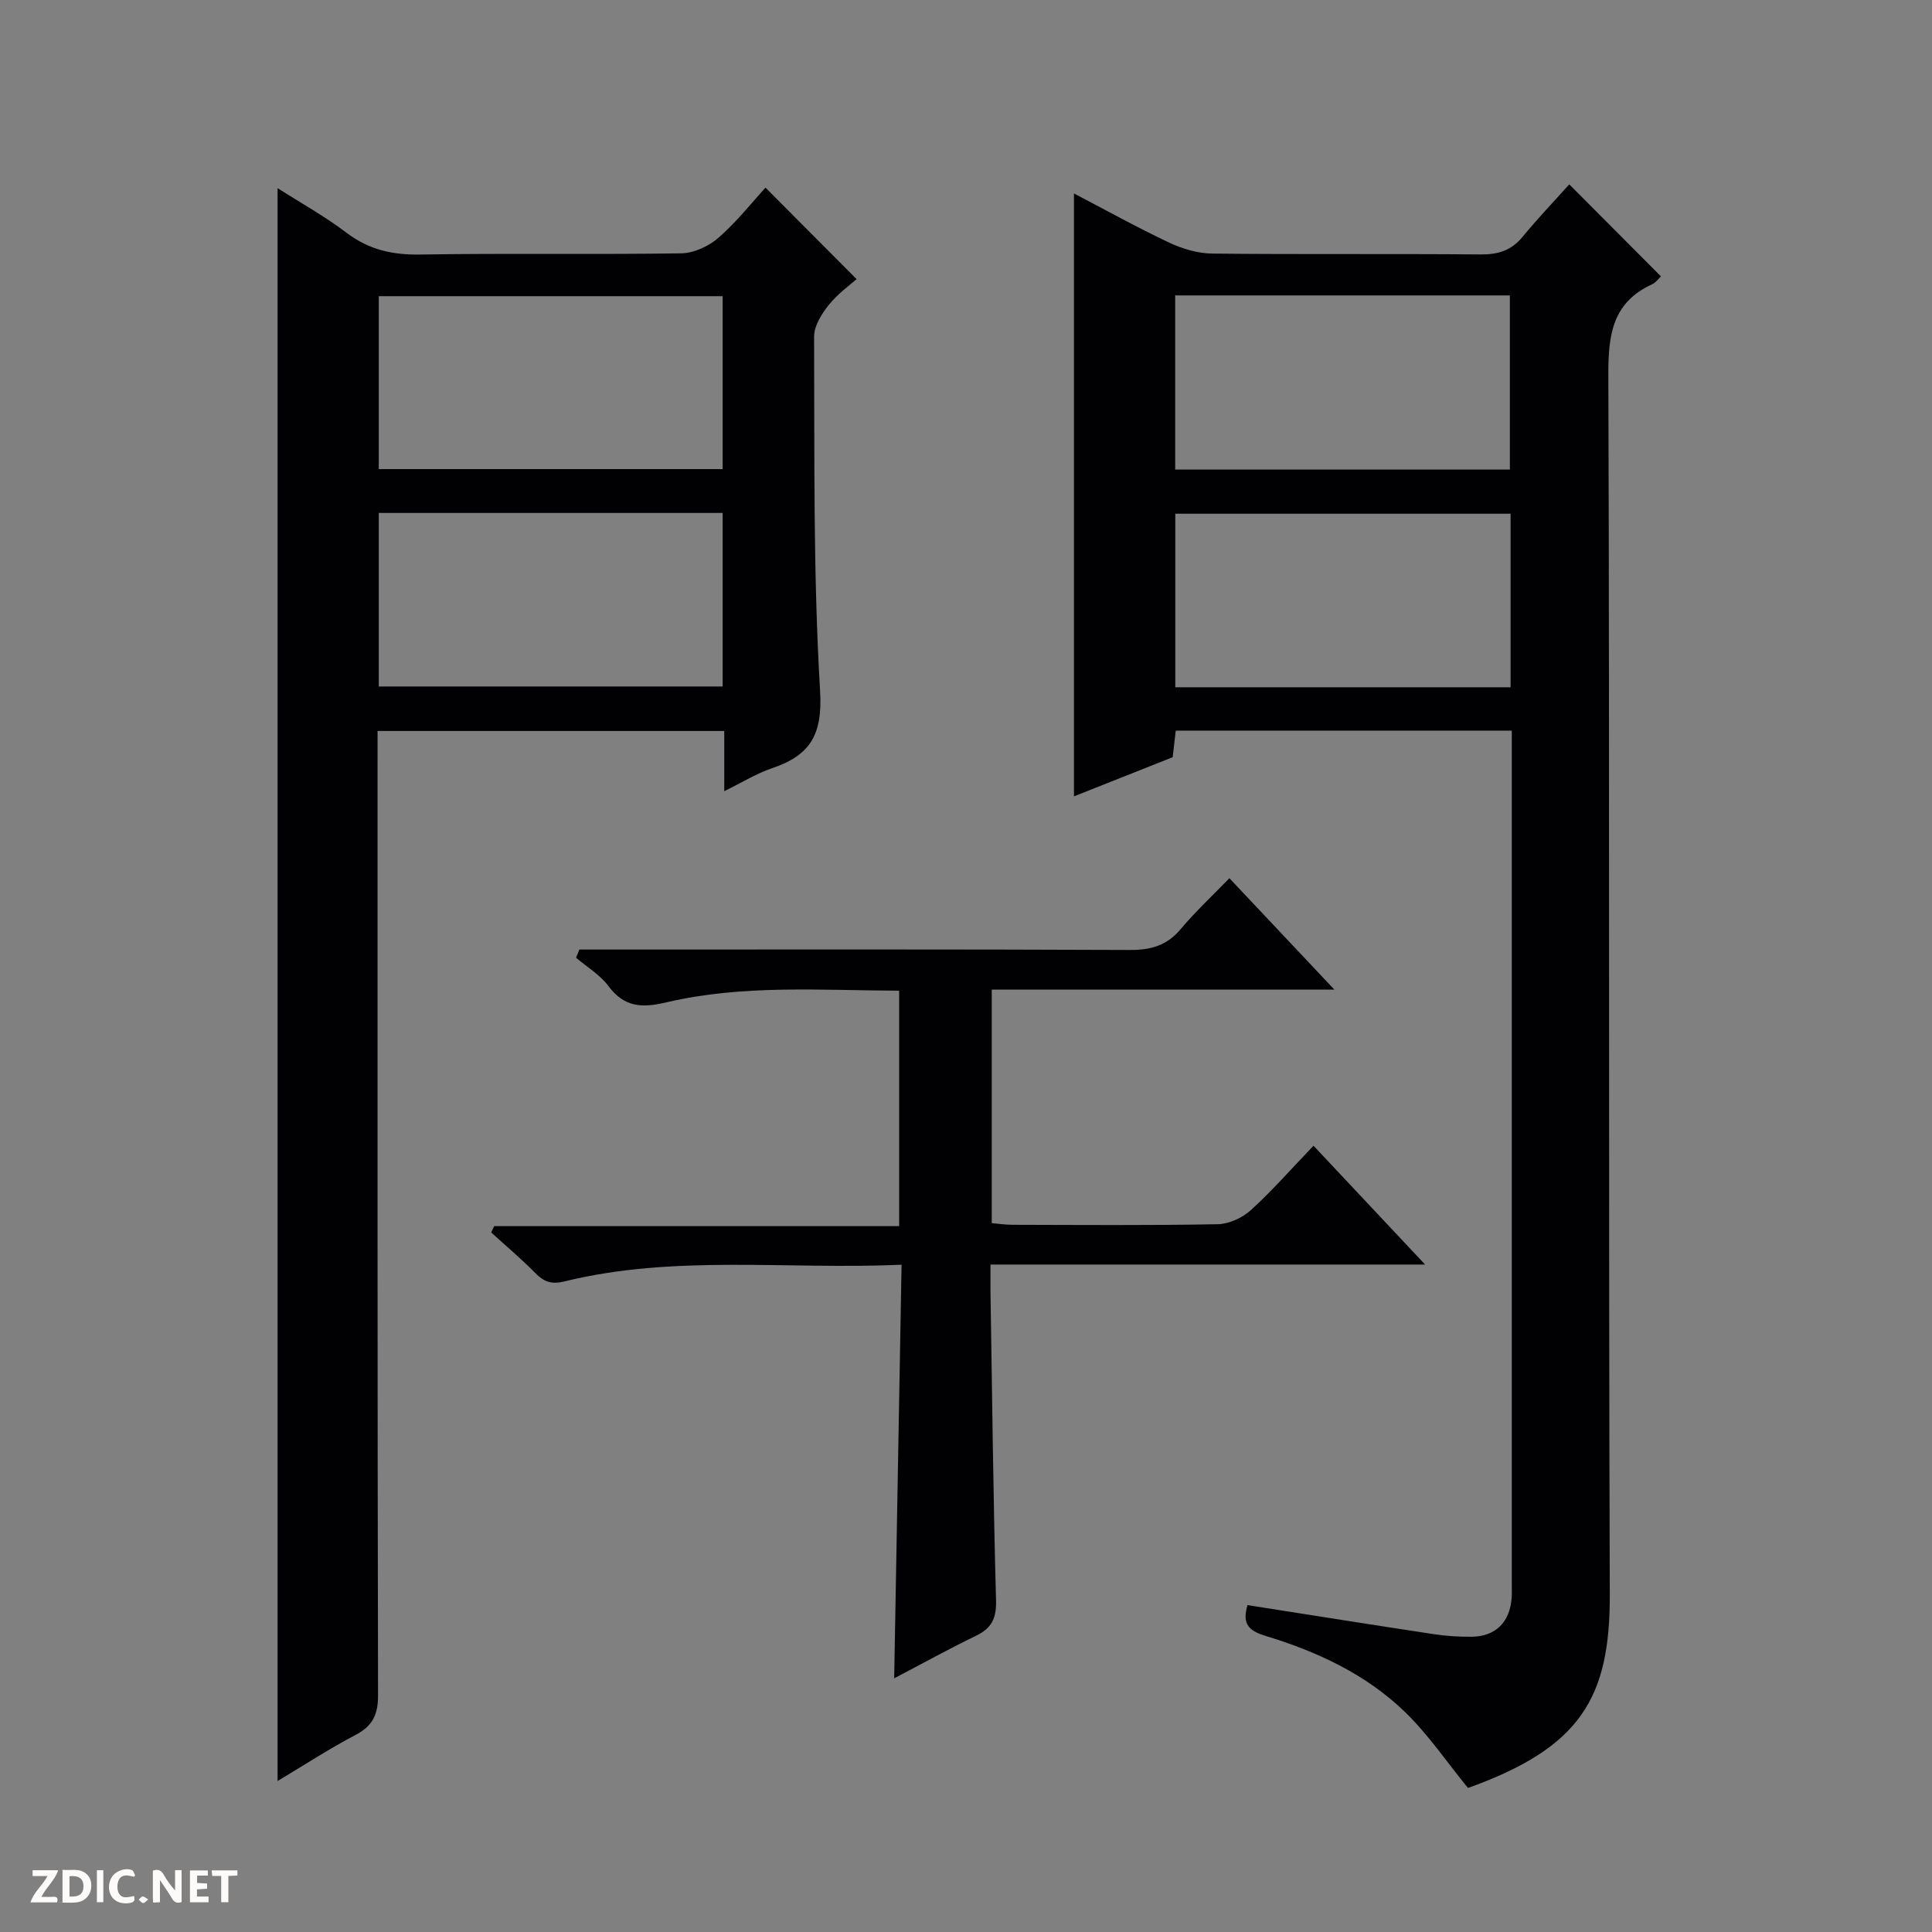
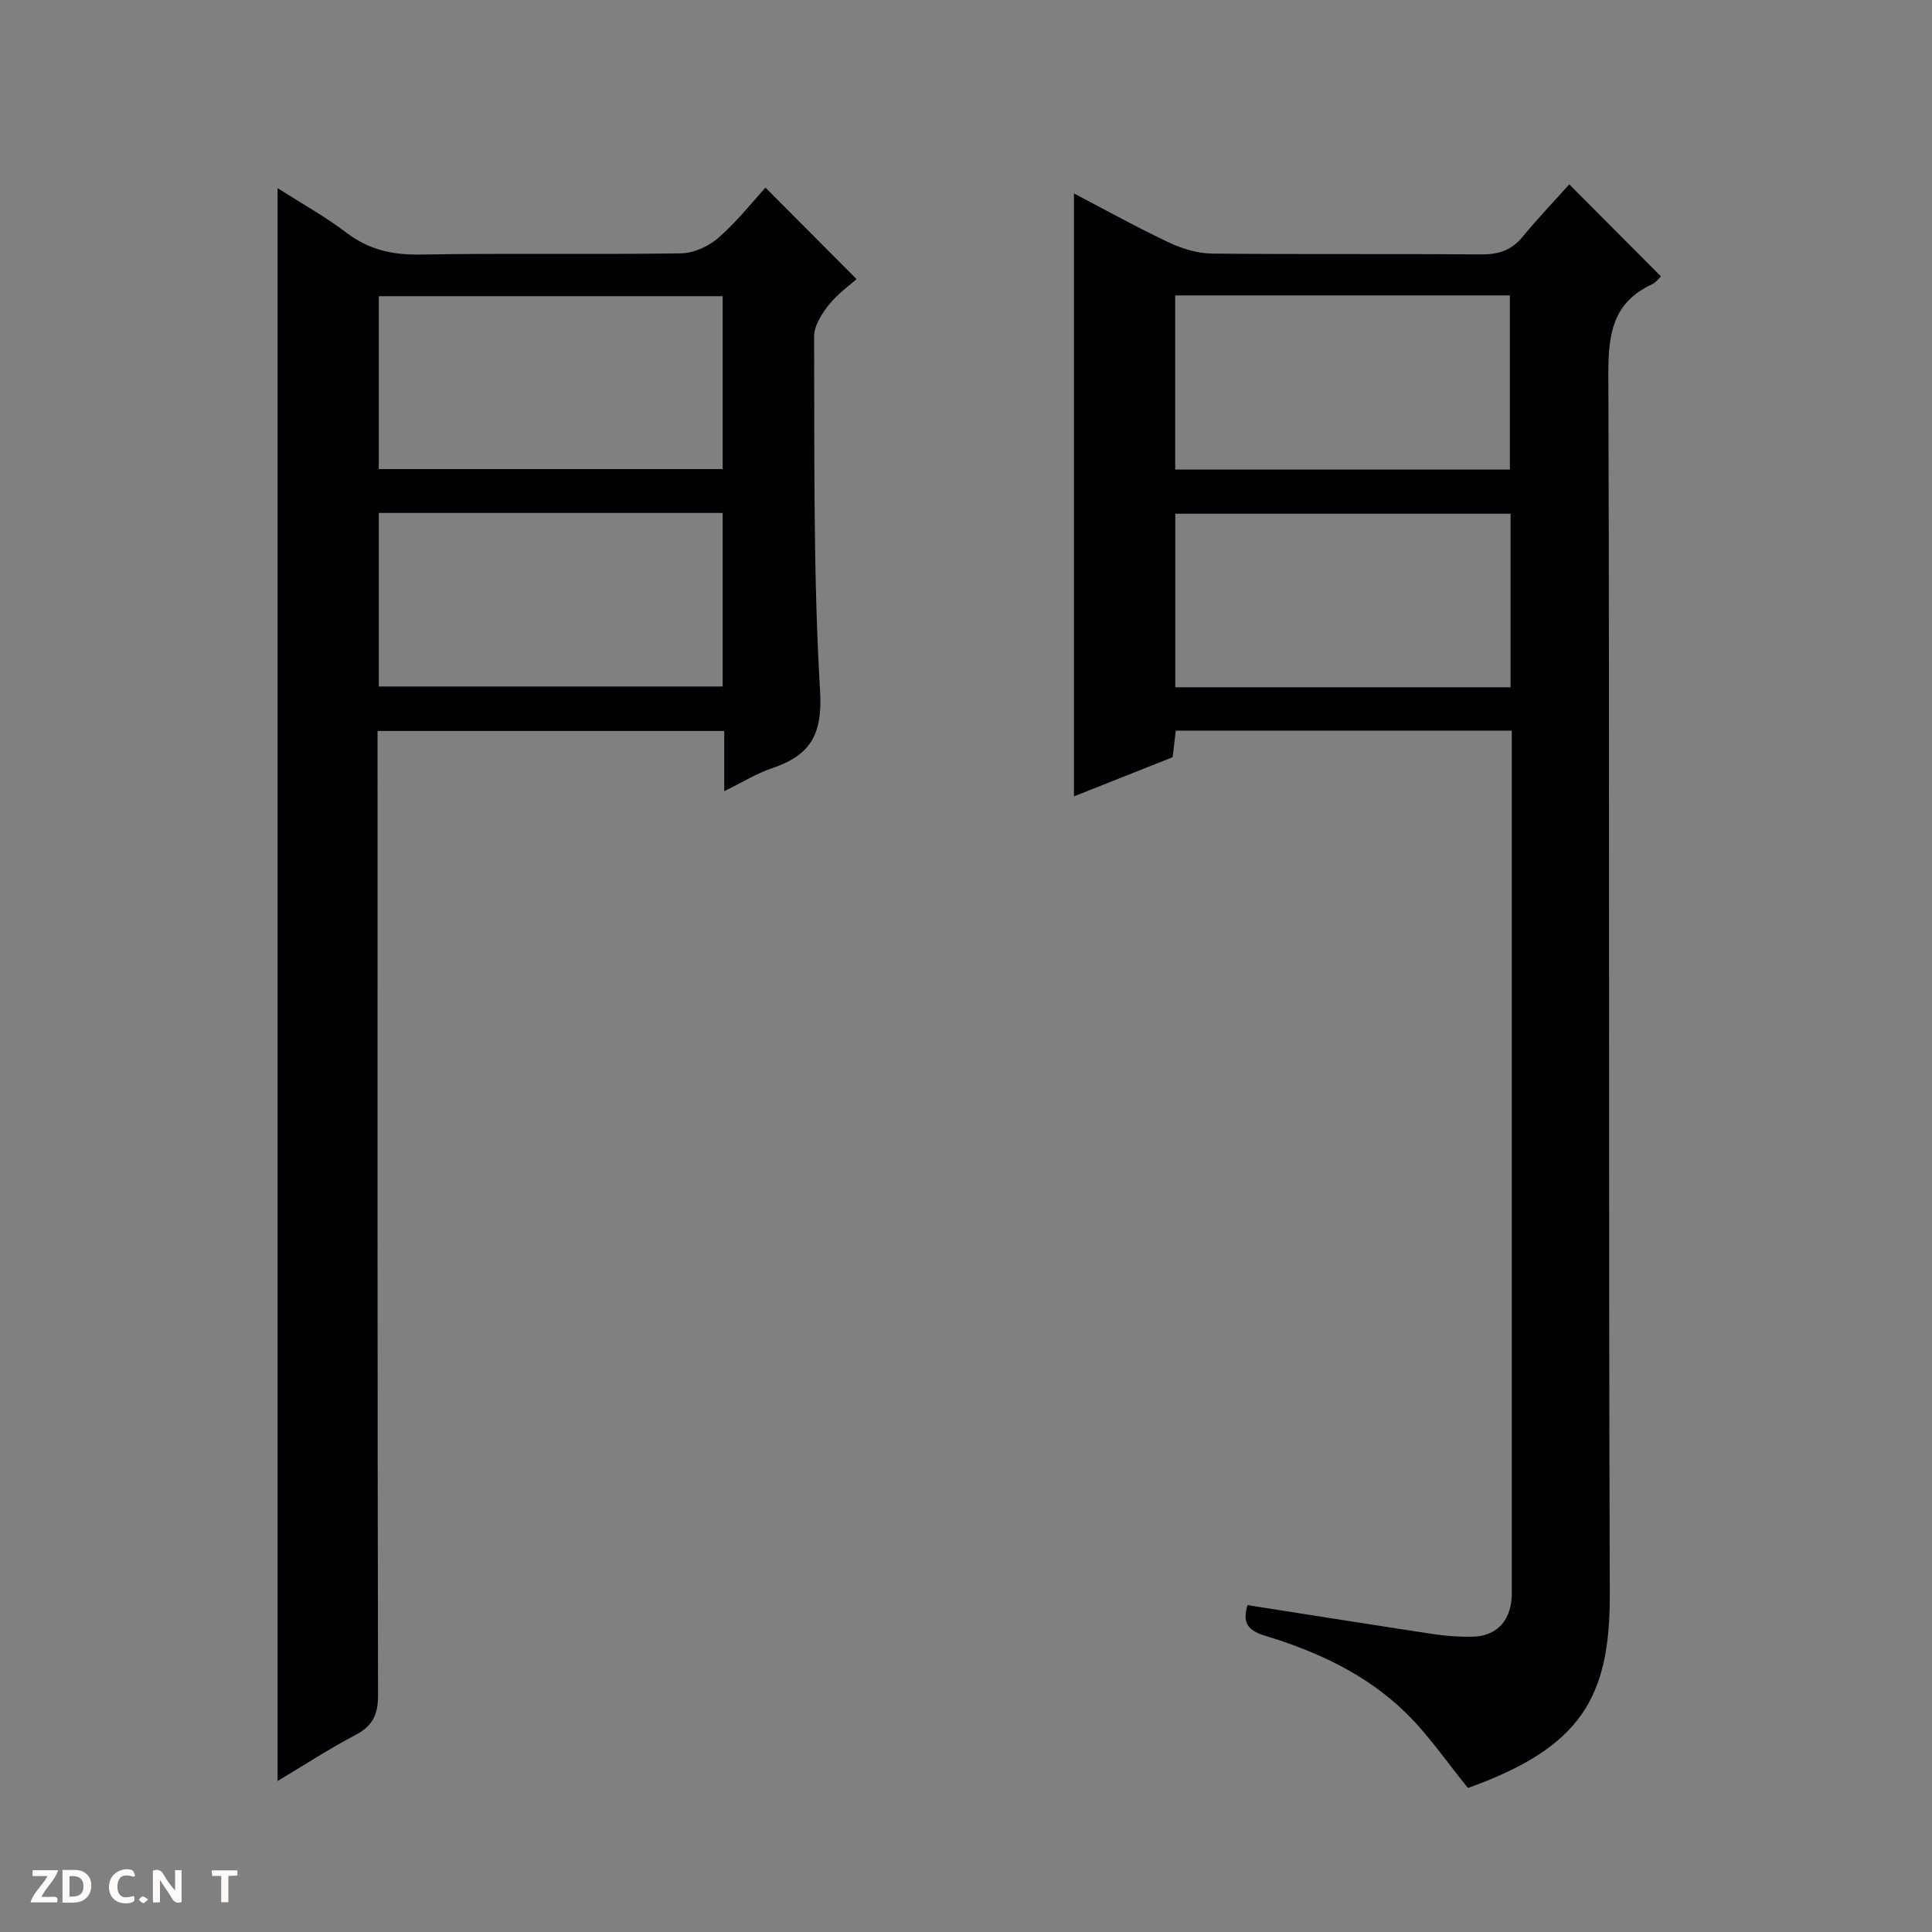
<svg xmlns="http://www.w3.org/2000/svg" enable-background="new 0 0 400 400" viewBox="0 0 400 400">
  <rect x="0" y="0" width="400" height="400" fill="#808080" stroke="none" />
  <g fill="#fcfbfa">
    <path d="m37.59 393.81c-.92.31-1.52.05-2-.78-.7-1.2-1.52-2.34-2.47-3.78v4.59c-.55.03-.95.05-1.41.07-.03-.37-.06-.64-.06-.91 0-1.91 0-3.81 0-5.7 1.13-.41 1.77-.03 2.29.91.62 1.11 1.38 2.14 2.31 3.19v-4.2h1.35v6.61z" />
    <path d="m12.94 393.88v-6.75c1.9.19 3.93-.54 5.37 1.29.8 1.01.78 2.88.03 3.97-1.37 1.97-3.4 1.51-6.4 1.49m2.45-1.22c2.04.12 2.92-.58 2.89-2.21-.03-1.51-.98-2.19-2.89-2z" />
    <path d="m11.81 393.87h-5.49c.68-2.18 2.47-3.48 3.51-5.45h-3.08v-1.21h5.29c-.71 2.13-2.44 3.48-3.47 5.51.86 0 1.63.04 2.39-.01.79-.05 1.14.21.85 1.16" />
-     <path d="m39.33 393.86v-6.61h3.7v1.07h-2.22v1.52c.68.04 1.34.09 2.07.13v1.07c-.72.05-1.38.09-2.1.14v1.48h2.4v1.19h-3.85z" />
    <path d="m27.71 388.56c-1.15-.3-2.46-.61-3.1.64-.37.73-.41 1.93-.06 2.67.63 1.35 1.99.93 3.17.68.35.94-.01 1.32-.93 1.46-1.62.25-3.05-.27-3.76-1.48-.73-1.24-.6-3.03.31-4.17.88-1.11 2.71-1.7 4-1.16.32.13.44.74.65 1.12-.1.08-.19.16-.28.24" />
    <path d="m49.15 387.24v1.07c-.59.02-1.17.05-1.87.08v5.44h-1.48v-5.44h-1.85c-.05-.4-.08-.73-.13-1.15z" />
-     <path d="m20.06 387.21h1.33v6.62h-1.33z" />
    <path d="m30.68 393.25c-.39.38-.8.79-1.05.76-.32-.05-.6-.45-.9-.7.26-.24.51-.64.8-.67.29-.04.62.3 1.15.61" />
  </g>
  <path d="m242.79 156.77c-7.02 2.78-13.78 5.46-20.44 8.11 0-41.68 0-83.05 0-124.83 6.53 3.41 13.02 7.02 19.73 10.19 2.74 1.29 5.92 2.23 8.92 2.26 18.49.2 36.98.01 55.47.18 3.62.03 6.38-.76 8.73-3.61 3.15-3.83 6.59-7.43 9.7-10.9 6.92 6.95 12.86 12.91 18.98 19.05-.43.4-1.04 1.28-1.88 1.66-8.22 3.81-9.04 10.49-9.01 18.79.29 84.13.01 168.26.3 252.39.07 21.41-5.96 31.73-29.36 40.12-4.33-5.3-8.16-10.97-12.95-15.64-8.13-7.92-18.34-12.63-29.08-15.88-4.03-1.22-4.55-3.05-3.62-6.34 12.96 2.03 25.71 4.07 38.47 6 2.62.4 5.3.58 7.95.55 4.96-.06 7.92-3.04 8.27-8.04.06-.83.03-1.67.03-2.5 0-57.47 0-114.95 0-172.42 0-1.46 0-2.92 0-4.64-23.35 0-46.27 0-69.57 0-.2 1.7-.4 3.43-.64 5.5zm.52-95.61v36.06h69.29c0-12.27 0-24.17 0-36.06-23.22 0-46.03 0-69.29 0zm69.44 81.13c0-12.27 0-24.04 0-35.93-23.29 0-46.33 0-69.42 0v35.93z" fill="#010104" />
  <path d="m149.95 163.81c0-4.58 0-8.36 0-12.47-23.93 0-47.49 0-71.78 0v5.78c0 64.64-.04 129.28.1 193.91.01 4.02-1.16 6.34-4.71 8.2-5.4 2.83-10.52 6.18-16.09 9.51 0-110.08 0-219.55 0-329.79 4.83 3.09 9.81 5.85 14.3 9.26 4.65 3.53 9.54 4.59 15.3 4.49 17.99-.3 35.98.02 53.97-.25 2.62-.04 5.7-1.47 7.72-3.23 3.74-3.26 6.86-7.24 9.73-10.37 6.57 6.59 12.49 12.54 18.86 18.94-1.24 1.11-3.81 2.93-5.71 5.28-1.5 1.86-3.1 4.4-3.09 6.63.11 24.47-.21 48.98 1.24 73.38.54 9.12-2.1 13.32-9.95 15.97-3.23 1.09-6.2 2.95-9.89 4.76zm-71.53-66.69h71.2c0-12.23 0-23.98 0-35.8-23.88 0-47.44 0-71.2 0zm0 9.08v35.93h71.2c0-12.22 0-23.98 0-35.93-23.77 0-47.22 0-71.2 0z" fill="#010104" />
-   <path d="m271.95 237.21c7.9 8.41 15.15 16.13 23.1 24.6-30.43 0-59.82 0-89.98 0 0 2.17-.02 3.92 0 5.67.34 21.31.57 42.62 1.15 63.92.1 3.74-.98 5.75-4.22 7.31-5.49 2.64-10.82 5.6-16.87 8.77.51-28.83 1.02-56.97 1.53-85.63-23.76 1.05-46.98-2.15-69.79 3.45-2.69.66-4.23.11-6.03-1.72-2.9-2.95-6.08-5.62-9.14-8.41.2-.44.41-.87.61-1.31h83.85c0-16.56 0-32.43 0-48.75-16.18-.05-32.33-1.31-48.17 2.41-5.08 1.2-8.72 1.06-12.02-3.37-1.73-2.33-4.44-3.93-6.7-5.86.23-.57.45-1.14.68-1.7h5.56c36.16 0 72.32-.07 108.48.09 4.33.02 7.62-.94 10.45-4.31 2.99-3.56 6.42-6.75 10.09-10.55 7.16 7.6 14.03 14.88 21.74 23.07-24.33 0-47.5 0-70.94 0v48.35c1.42.12 2.86.34 4.3.34 14.16.03 28.33.15 42.49-.12 2.33-.04 5.1-1.32 6.86-2.92 4.42-4.01 8.37-8.54 12.97-13.33z" fill="#010104" />
</svg>